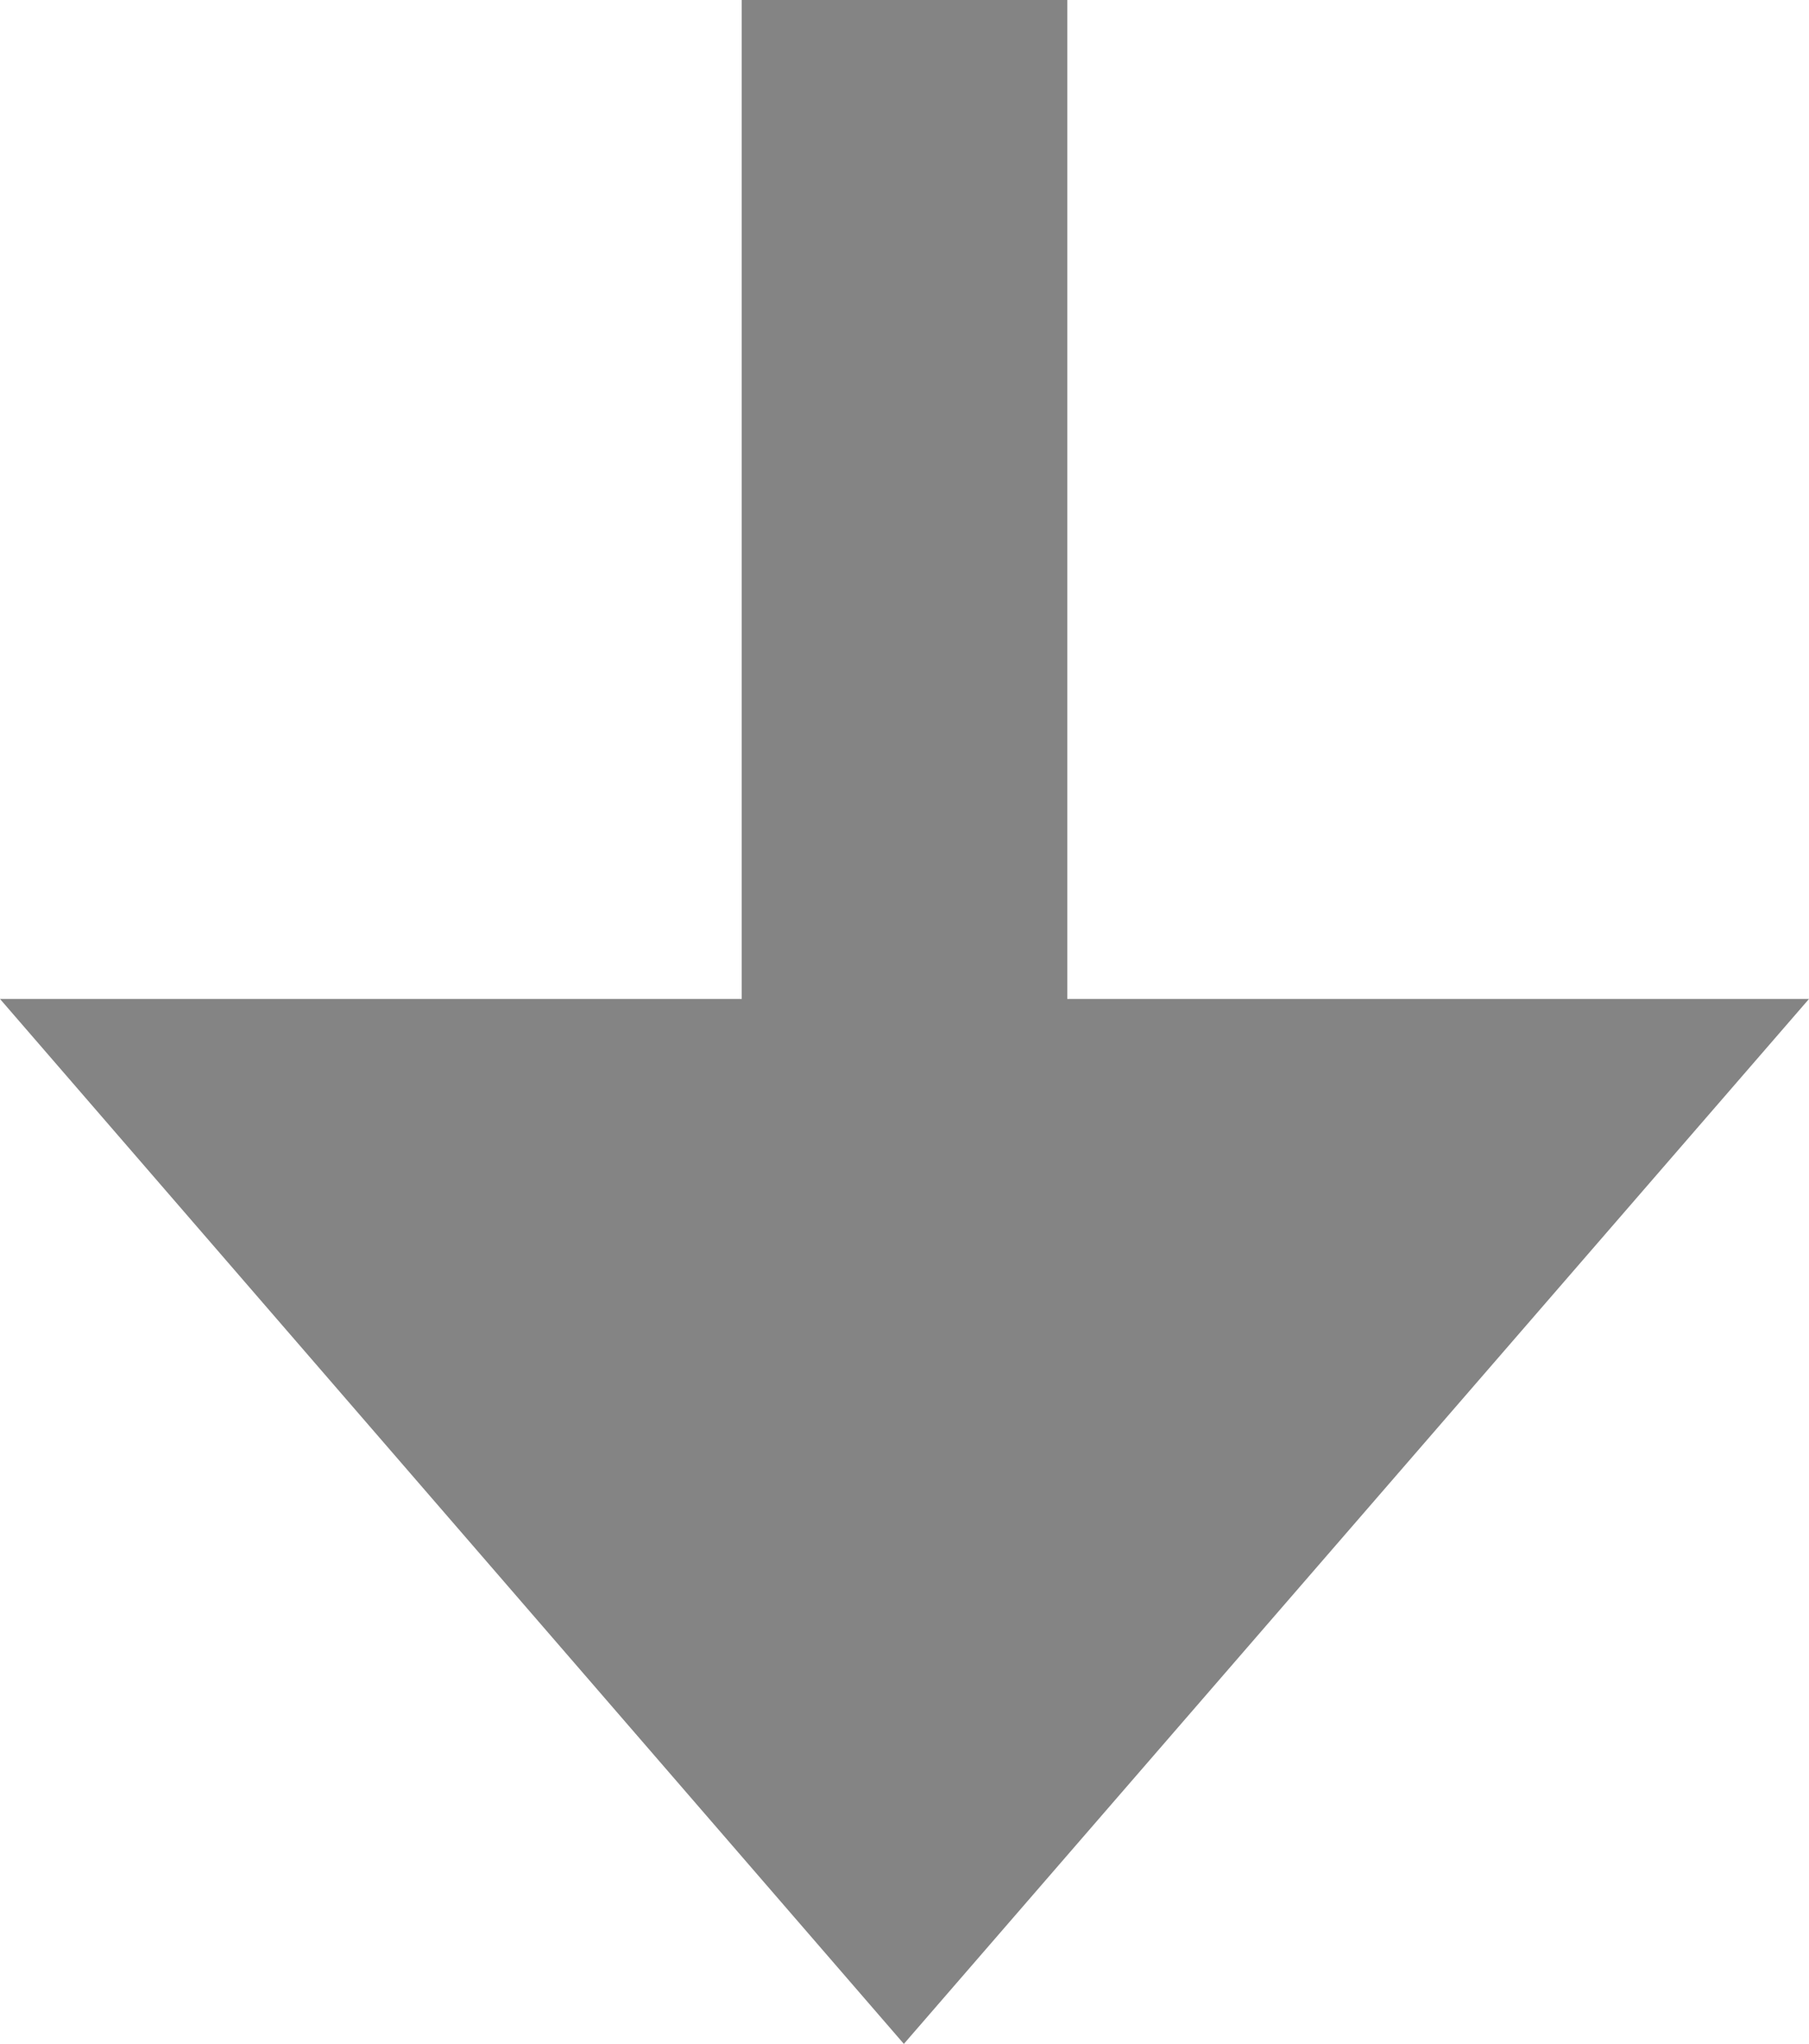
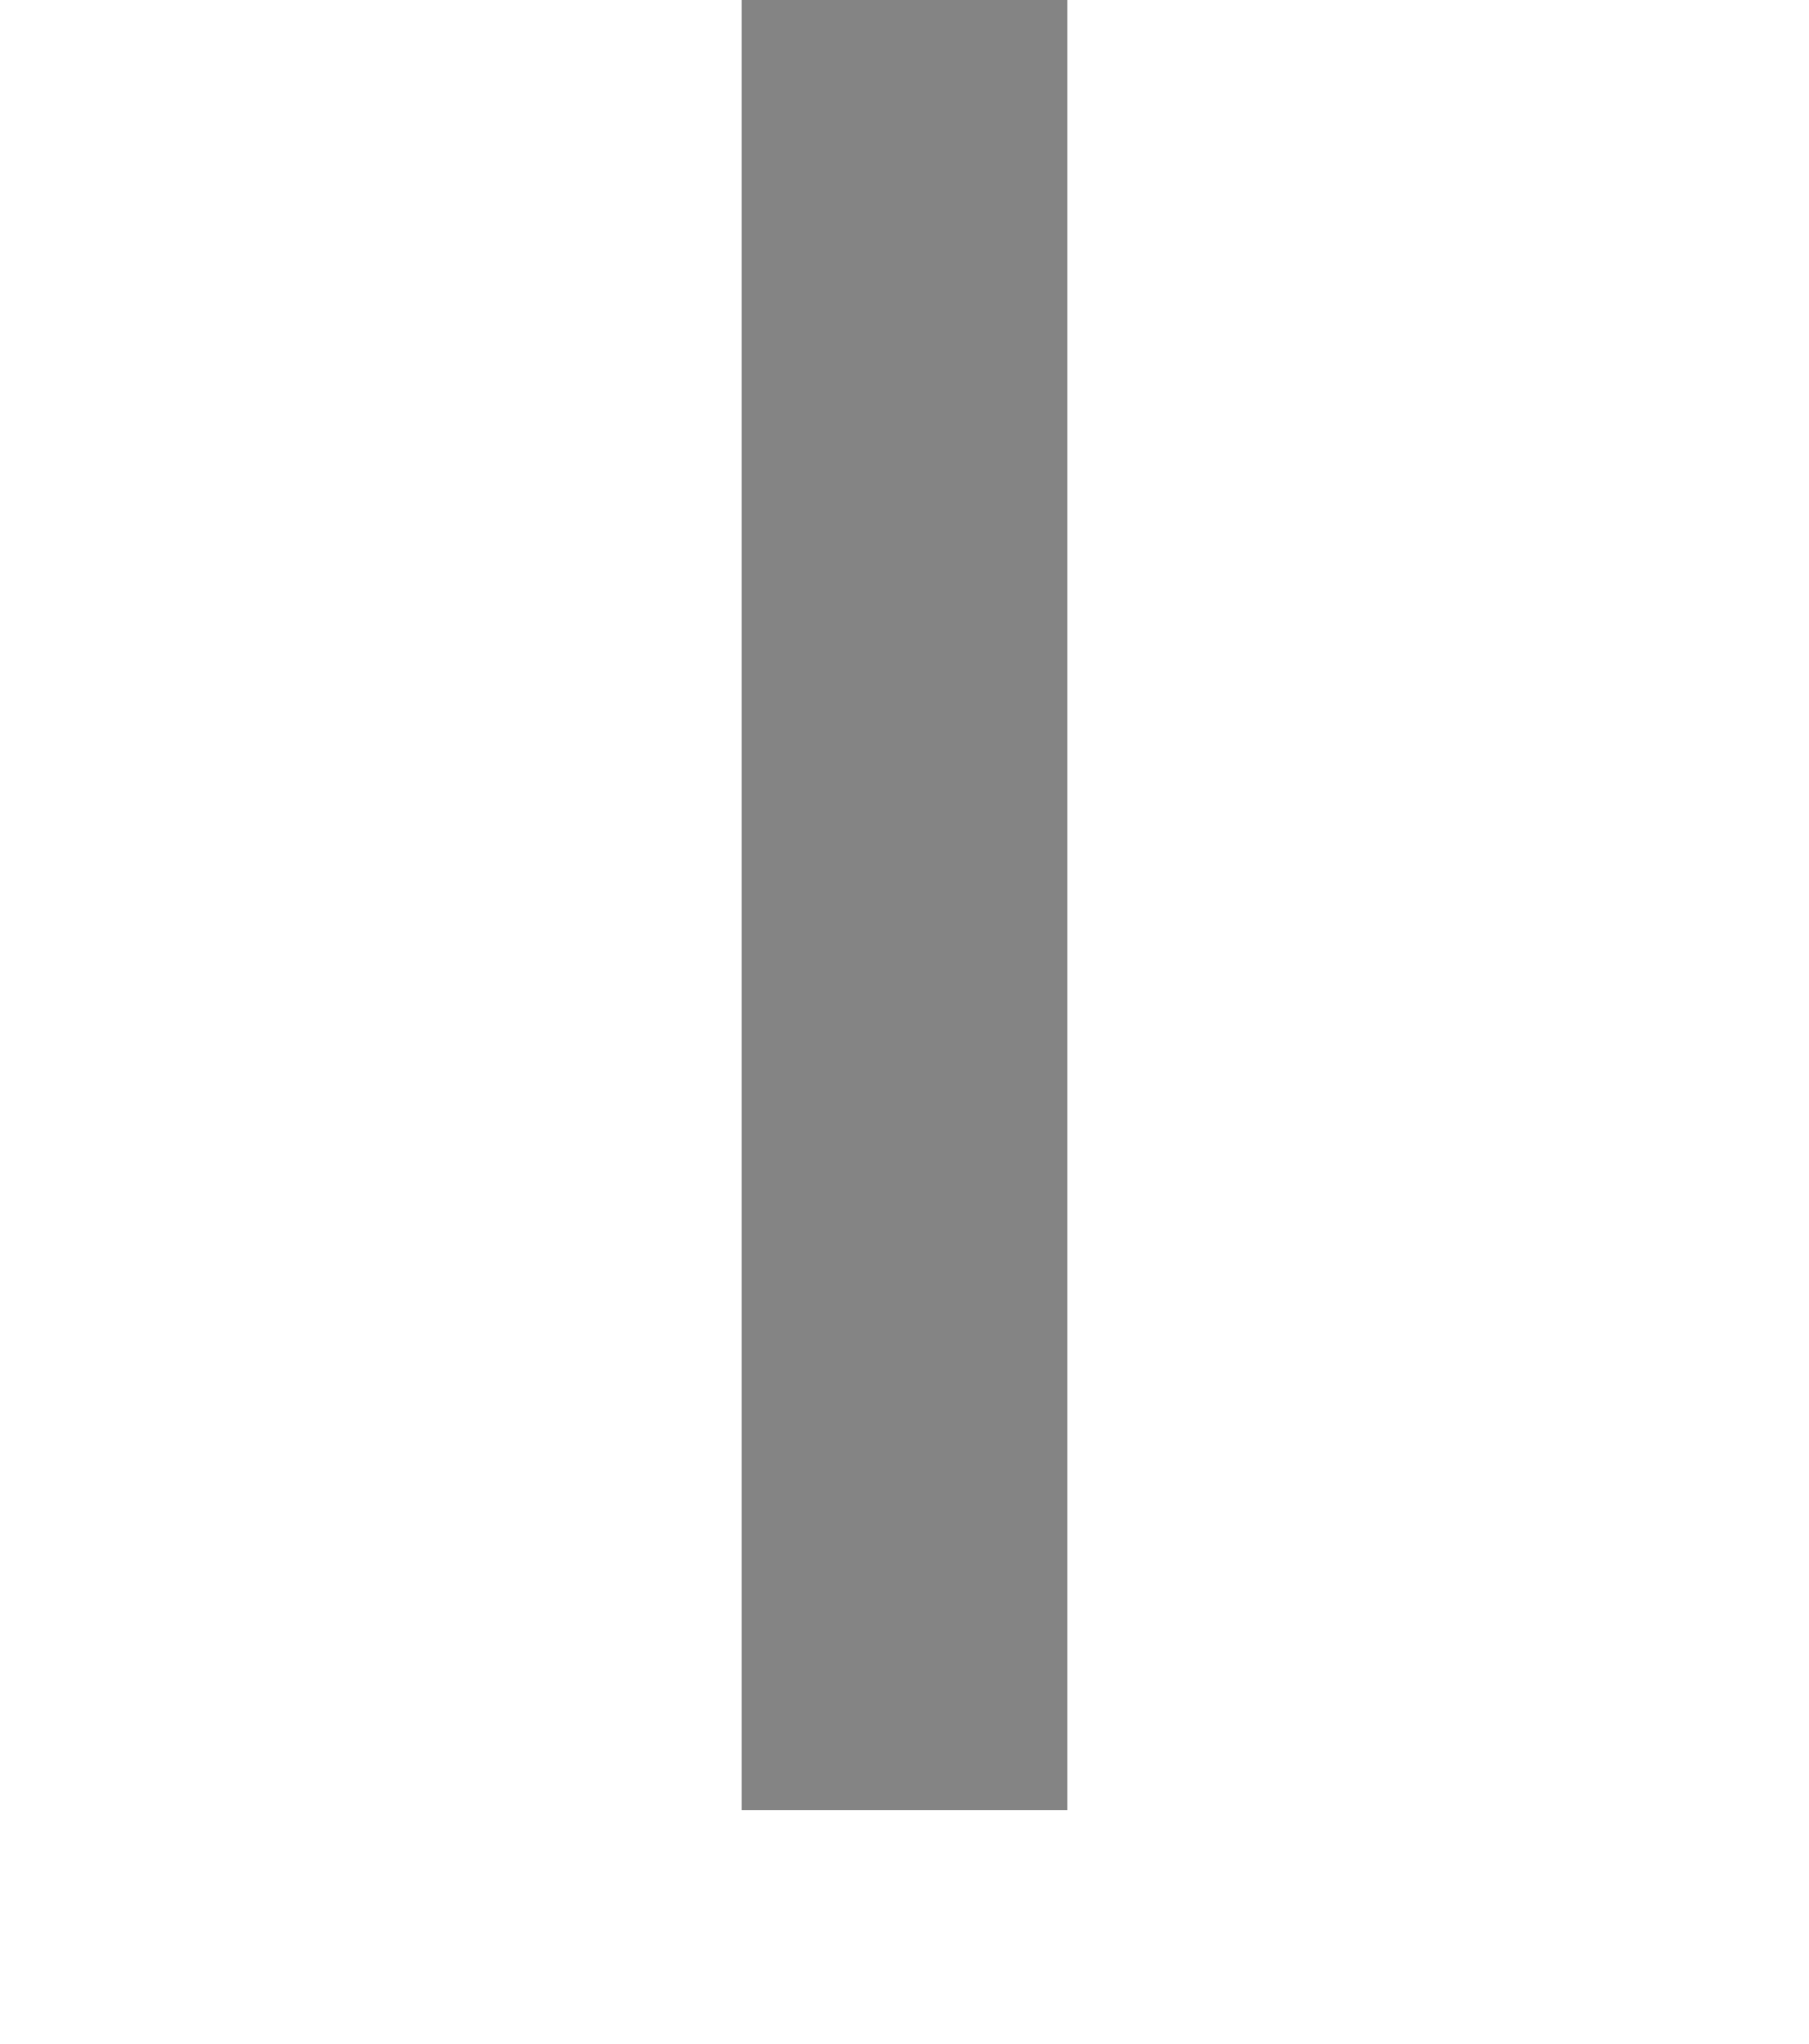
<svg xmlns="http://www.w3.org/2000/svg" id="Layer_1" data-name="Layer 1" width="14.17" height="16" viewBox="0 0 14.17 16">
  <defs>
    <style>
      .cls-1 {
        fill: #848484;
      }
    </style>
  </defs>
-   <polygon class="cls-1" points="14.17 7.82 0 7.82 7.08 16 14.17 7.82" />
  <rect class="cls-1" x="5.81" width="2.55" height="14.17" />
</svg>